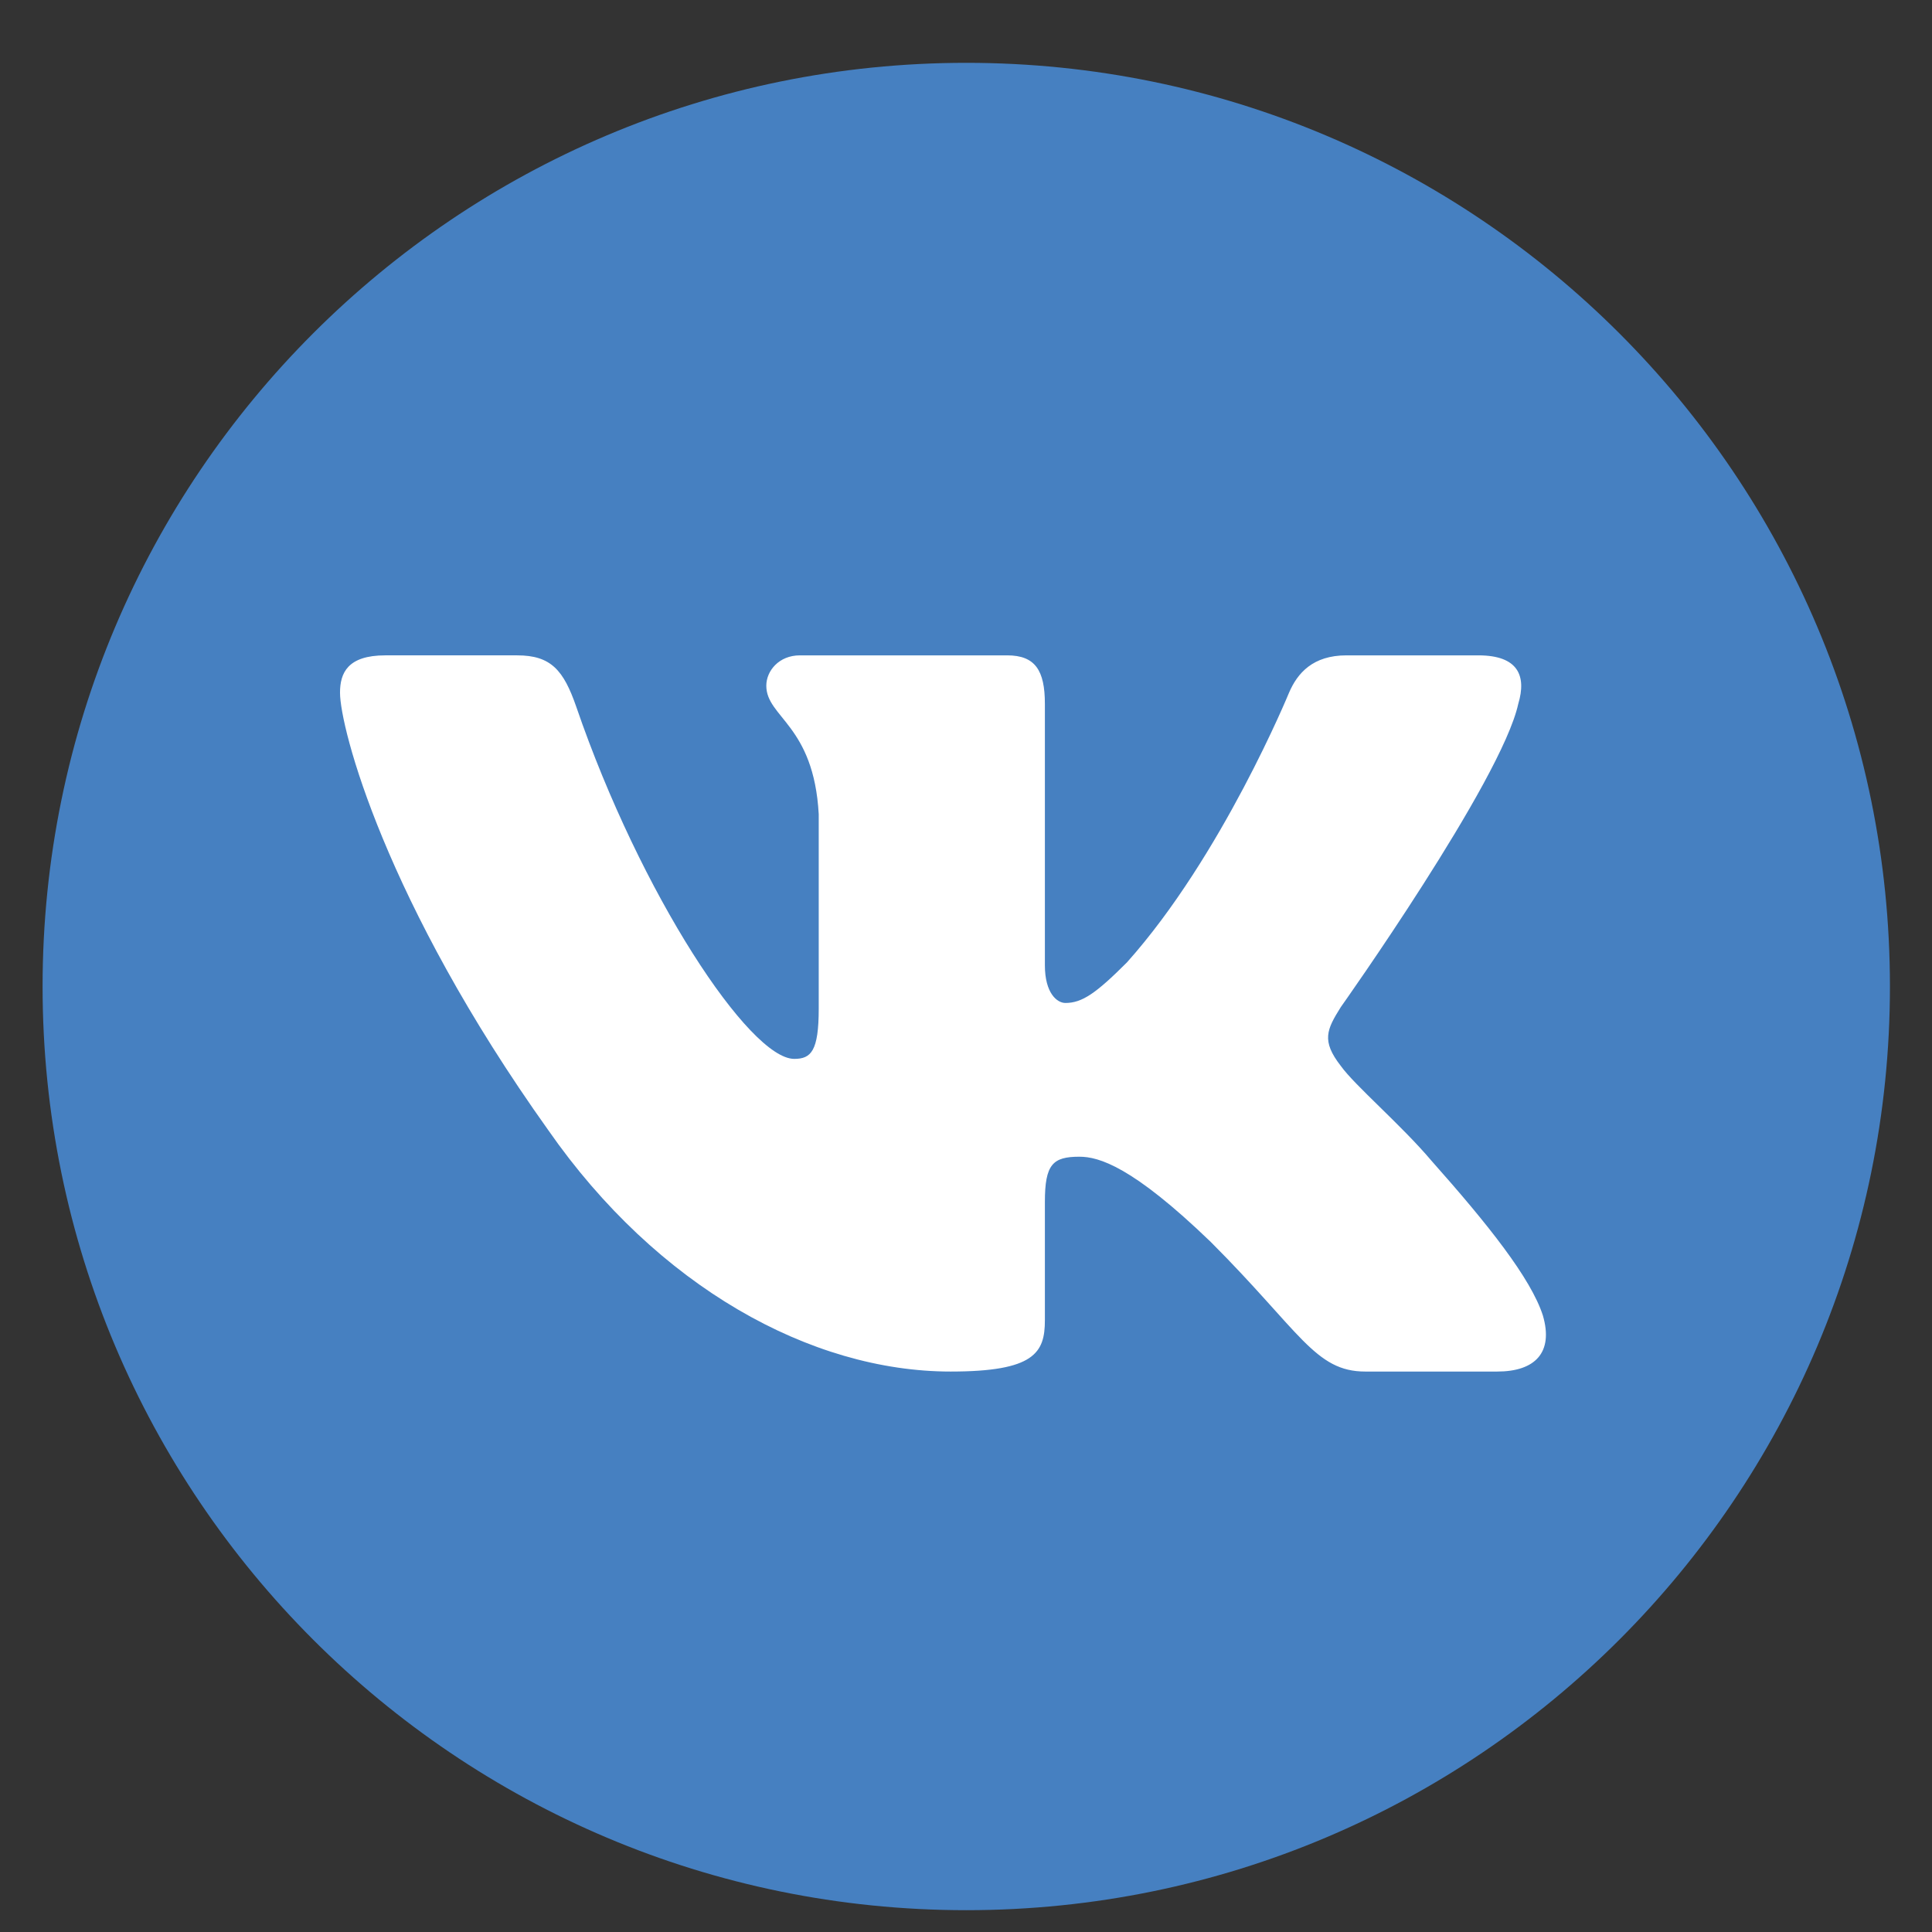
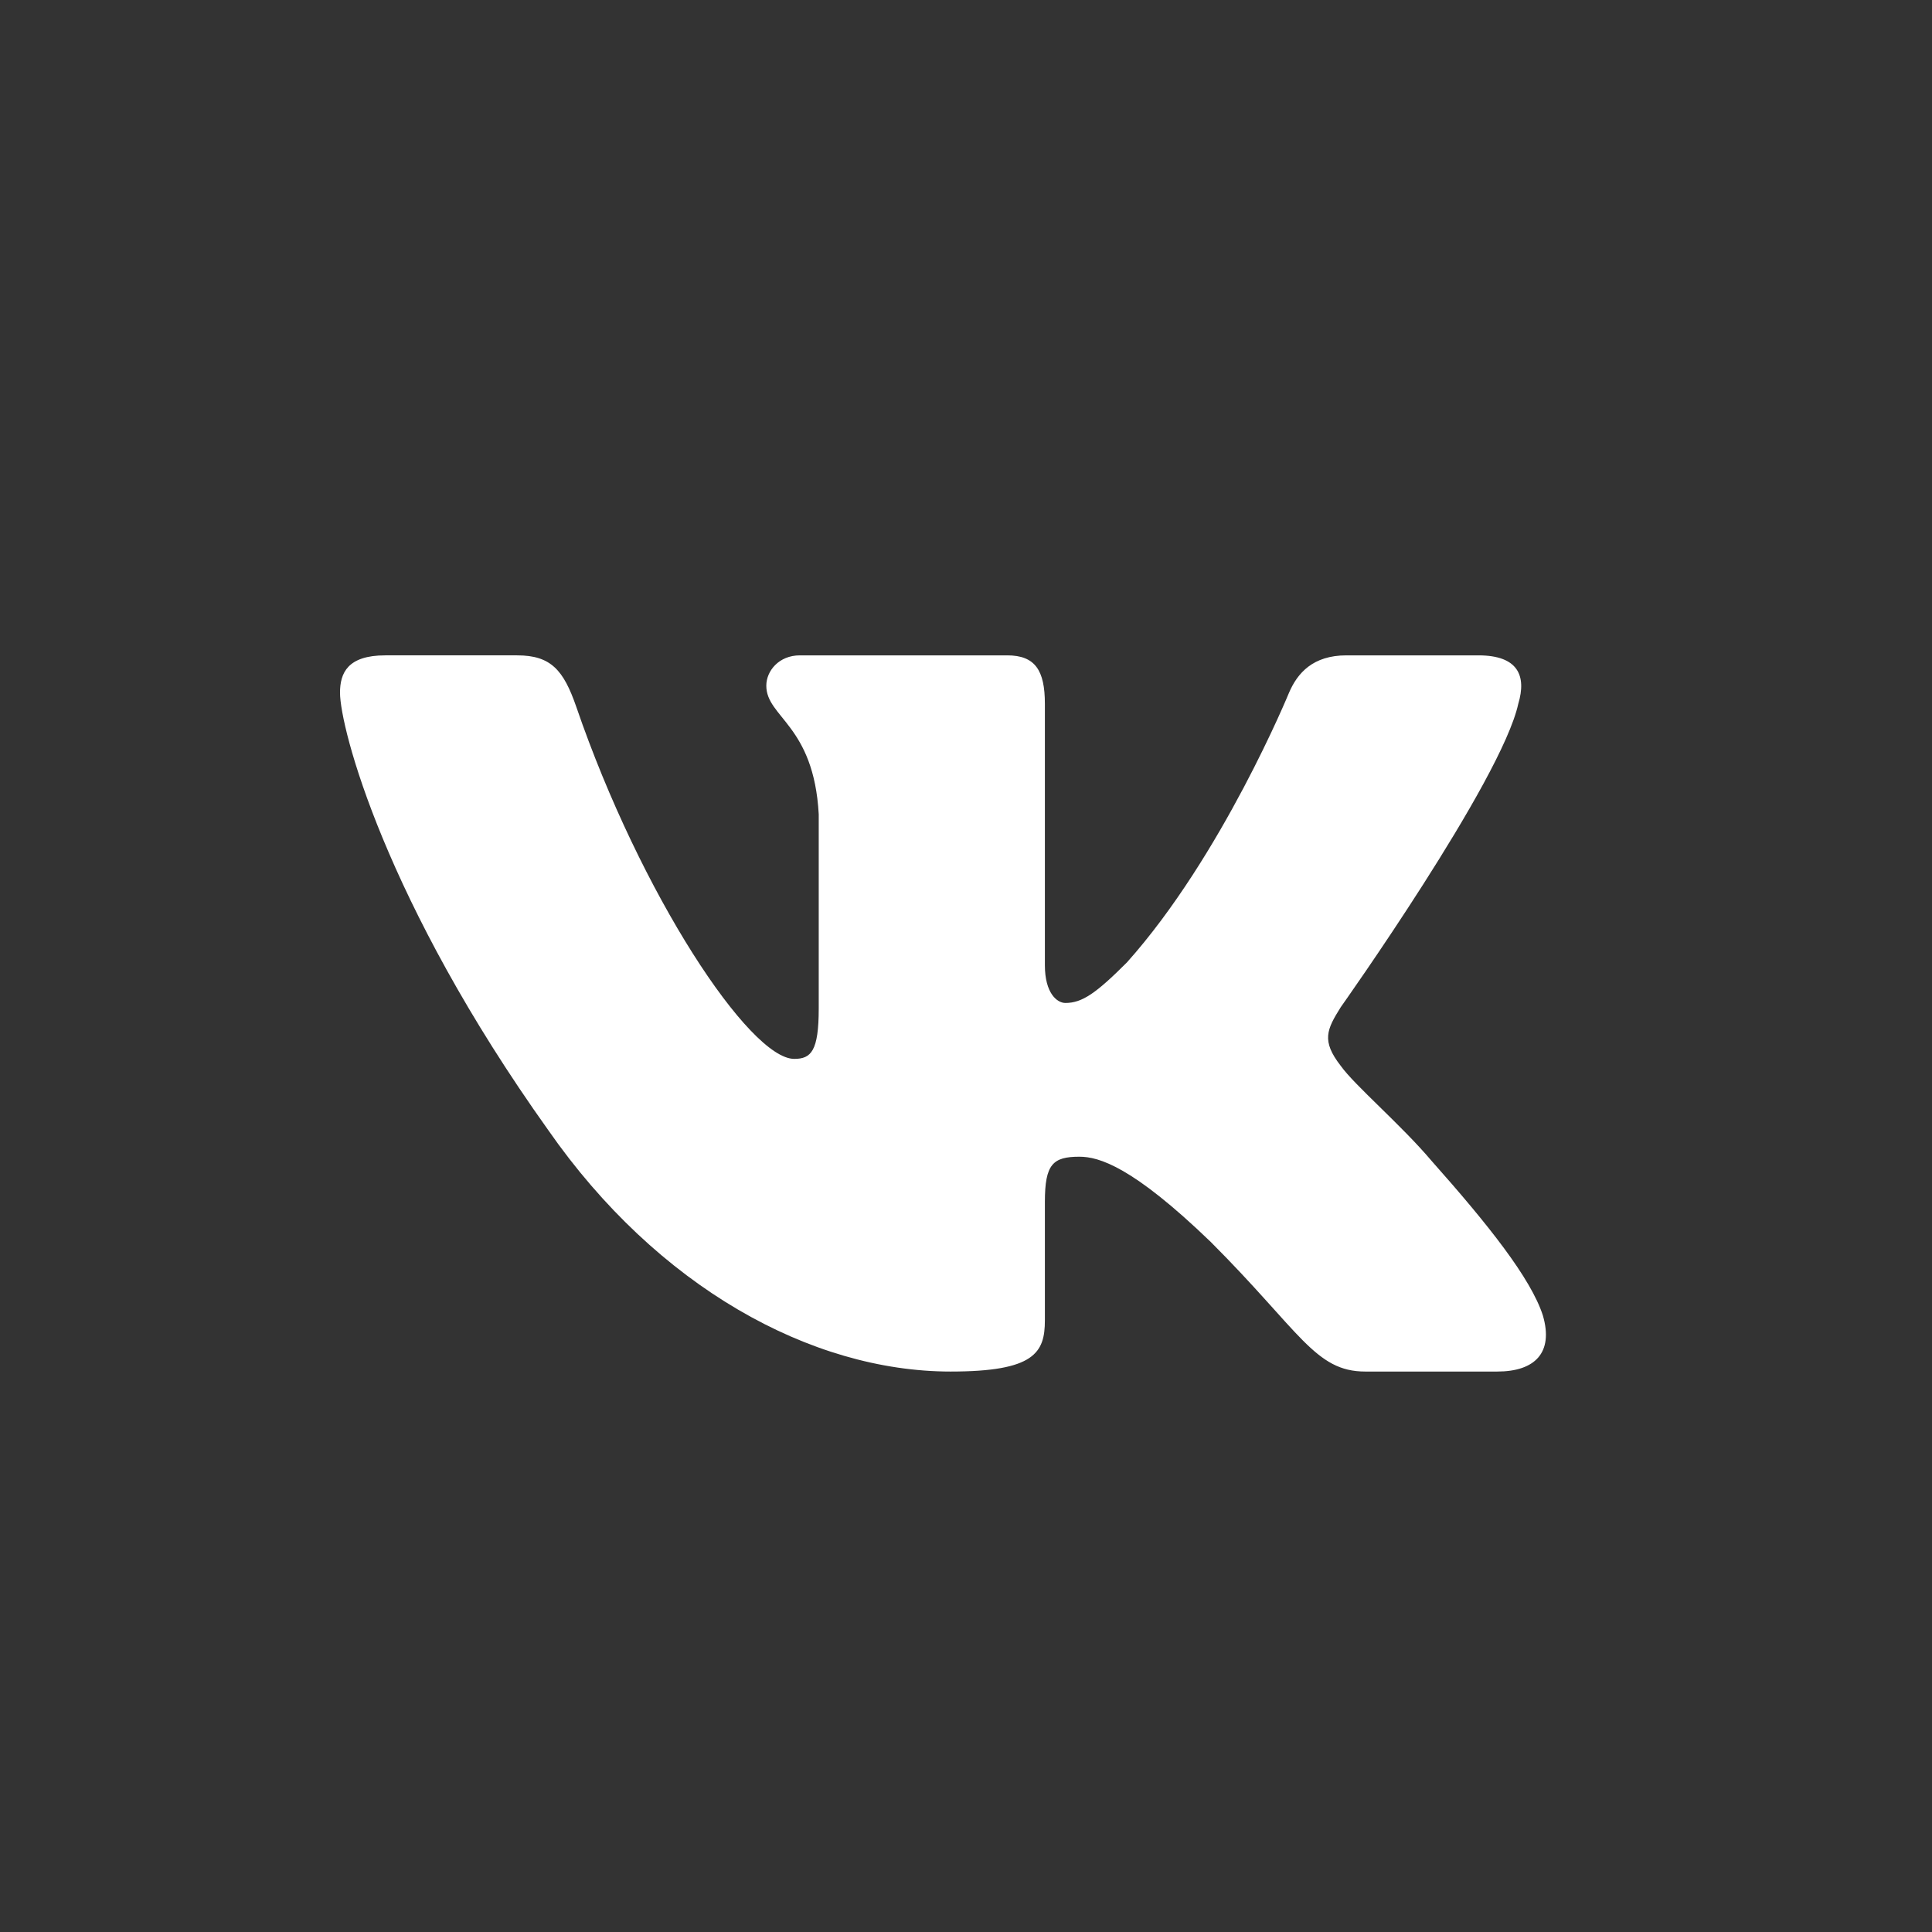
<svg xmlns="http://www.w3.org/2000/svg" xml:space="preserve" width="30mm" height="30mm" style="shape-rendering:geometricPrecision; text-rendering:geometricPrecision; image-rendering:optimizeQuality; fill-rule:evenodd; clip-rule:evenodd" viewBox="0 0 3000 3000">
  <rect x="0" y="0" width="3000" height="3000" fill="#333333" stroke="none" />
  <defs>
    <style type="text/css">  .fil1 {fill:white} .fil0 {fill:#4680C1;fill-rule:nonzero}  </style>
  </defs>
  <g id="Слой_x0020_1">
    <g id="_2753025957376">
-       <path class="fil0" d="M2934.69 1531.85c0,792.13 -642.14,1434.27 -1434.28,1434.27 -792.13,0 -1434.28,-642.14 -1434.28,-1434.27 0,-792.14 642.15,-1434.29 1434.28,-1434.29 792.14,0 1434.28,642.15 1434.28,1434.29z" />
      <path class="fil1" d="M2357.55 1092.94c13.02,-43.39 0,-75.3 -61.95,-75.3l-204.86 0c-52.1,0 -76.1,27.55 -89.12,57.94 0,0 -104.19,253.92 -251.77,418.87 -47.73,47.75 -69.44,62.95 -95.5,62.95 -13.01,0 -31.86,-15.2 -31.86,-58.59l0 -405.87c0,-52.07 -15.12,-75.3 -58.54,-75.3l-321.91 0c-32.55,0 -52.13,24.18 -52.13,47.09 0,49.38 73.79,60.78 81.41,199.68l0 301.65c0,66.15 -11.95,78.17 -38.01,78.17 -69.43,0 -238.38,-255.08 -338.56,-546.95 -19.65,-56.73 -39.33,-79.64 -91.68,-79.64l-204.87 0c-58.53,0 -70.23,27.55 -70.23,57.94 0,54.25 69.44,323.38 323.37,679.31 169.28,243.06 407.79,374.84 624.82,374.84 130.22,0 146.33,-29.27 146.33,-79.68l0 -183.69c0,-58.56 12.33,-70.22 53.58,-70.22 30.37,0 82.46,15.17 204.02,132.38 138.89,138.9 161.79,201.21 239.92,201.21l204.87 0c58.51,0 87.77,-29.27 70.9,-87.02 -18.49,-57.56 -84.8,-141.07 -172.79,-240.07 -47.75,-56.43 -119.39,-117.19 -141.08,-147.59 -30.38,-39.05 -21.7,-56.42 0,-91.14 0,0 249.61,-351.6 275.64,-470.97z" />
    </g>
  </g>
</svg>